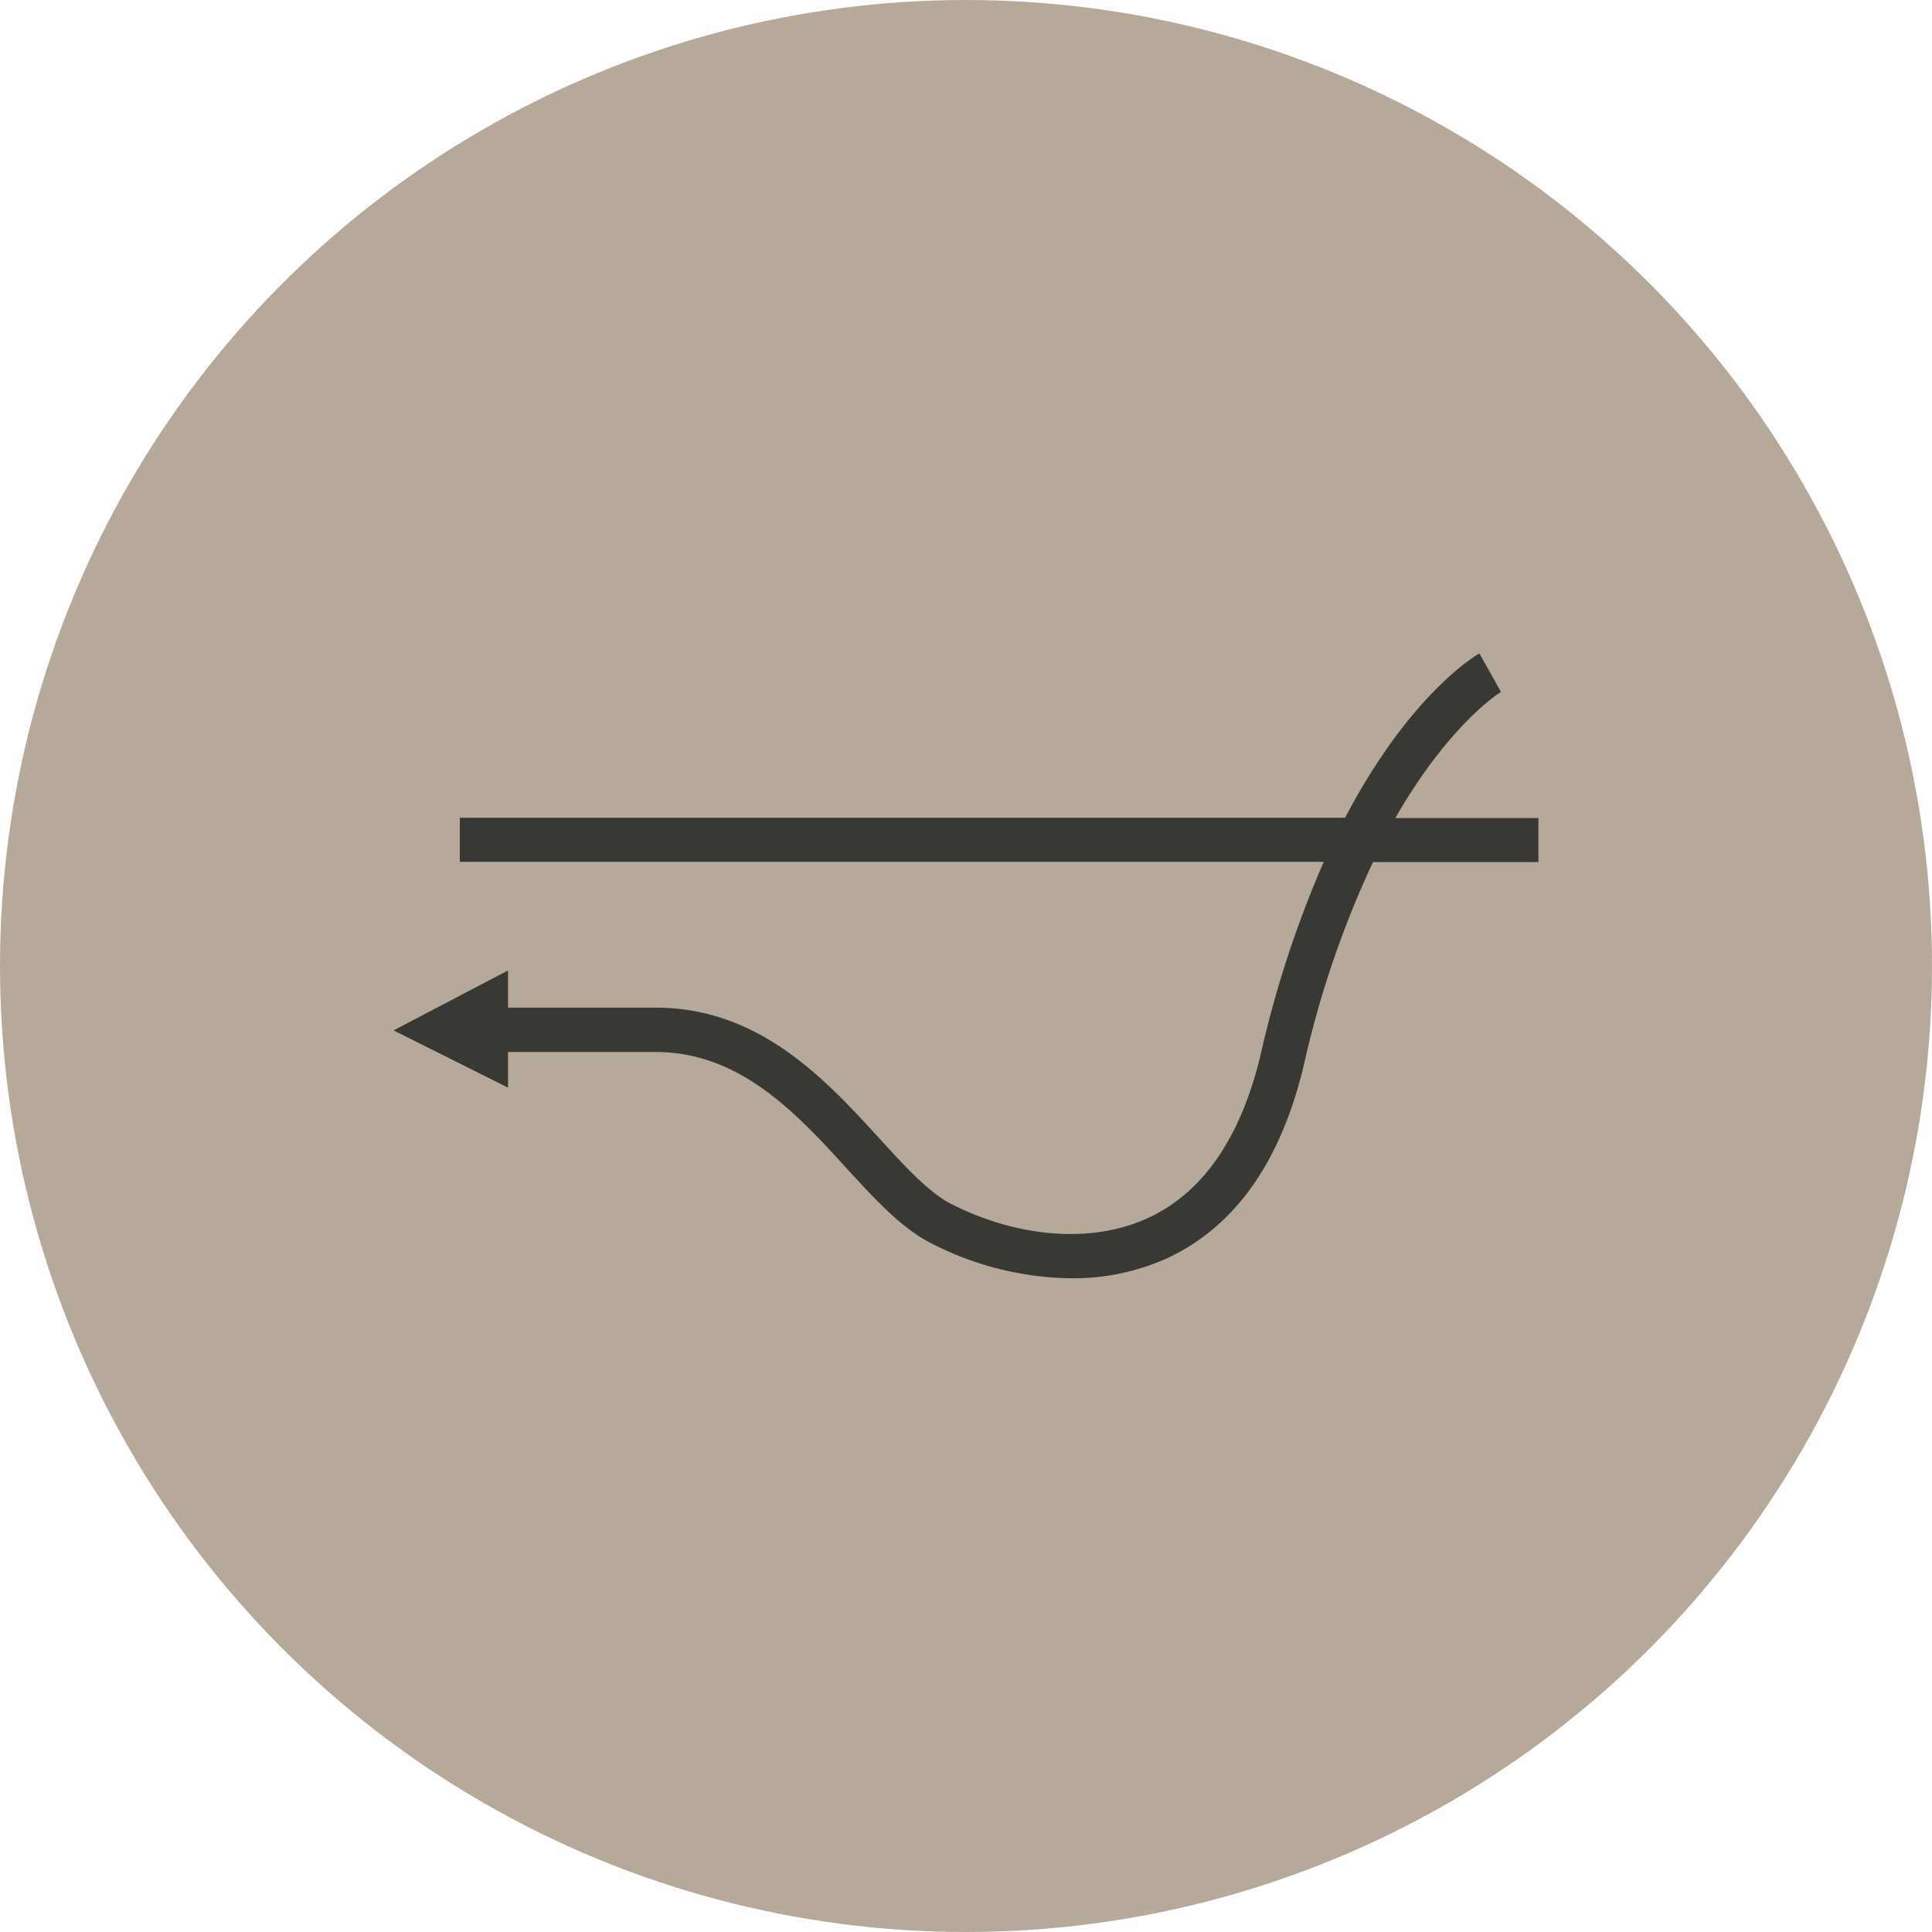
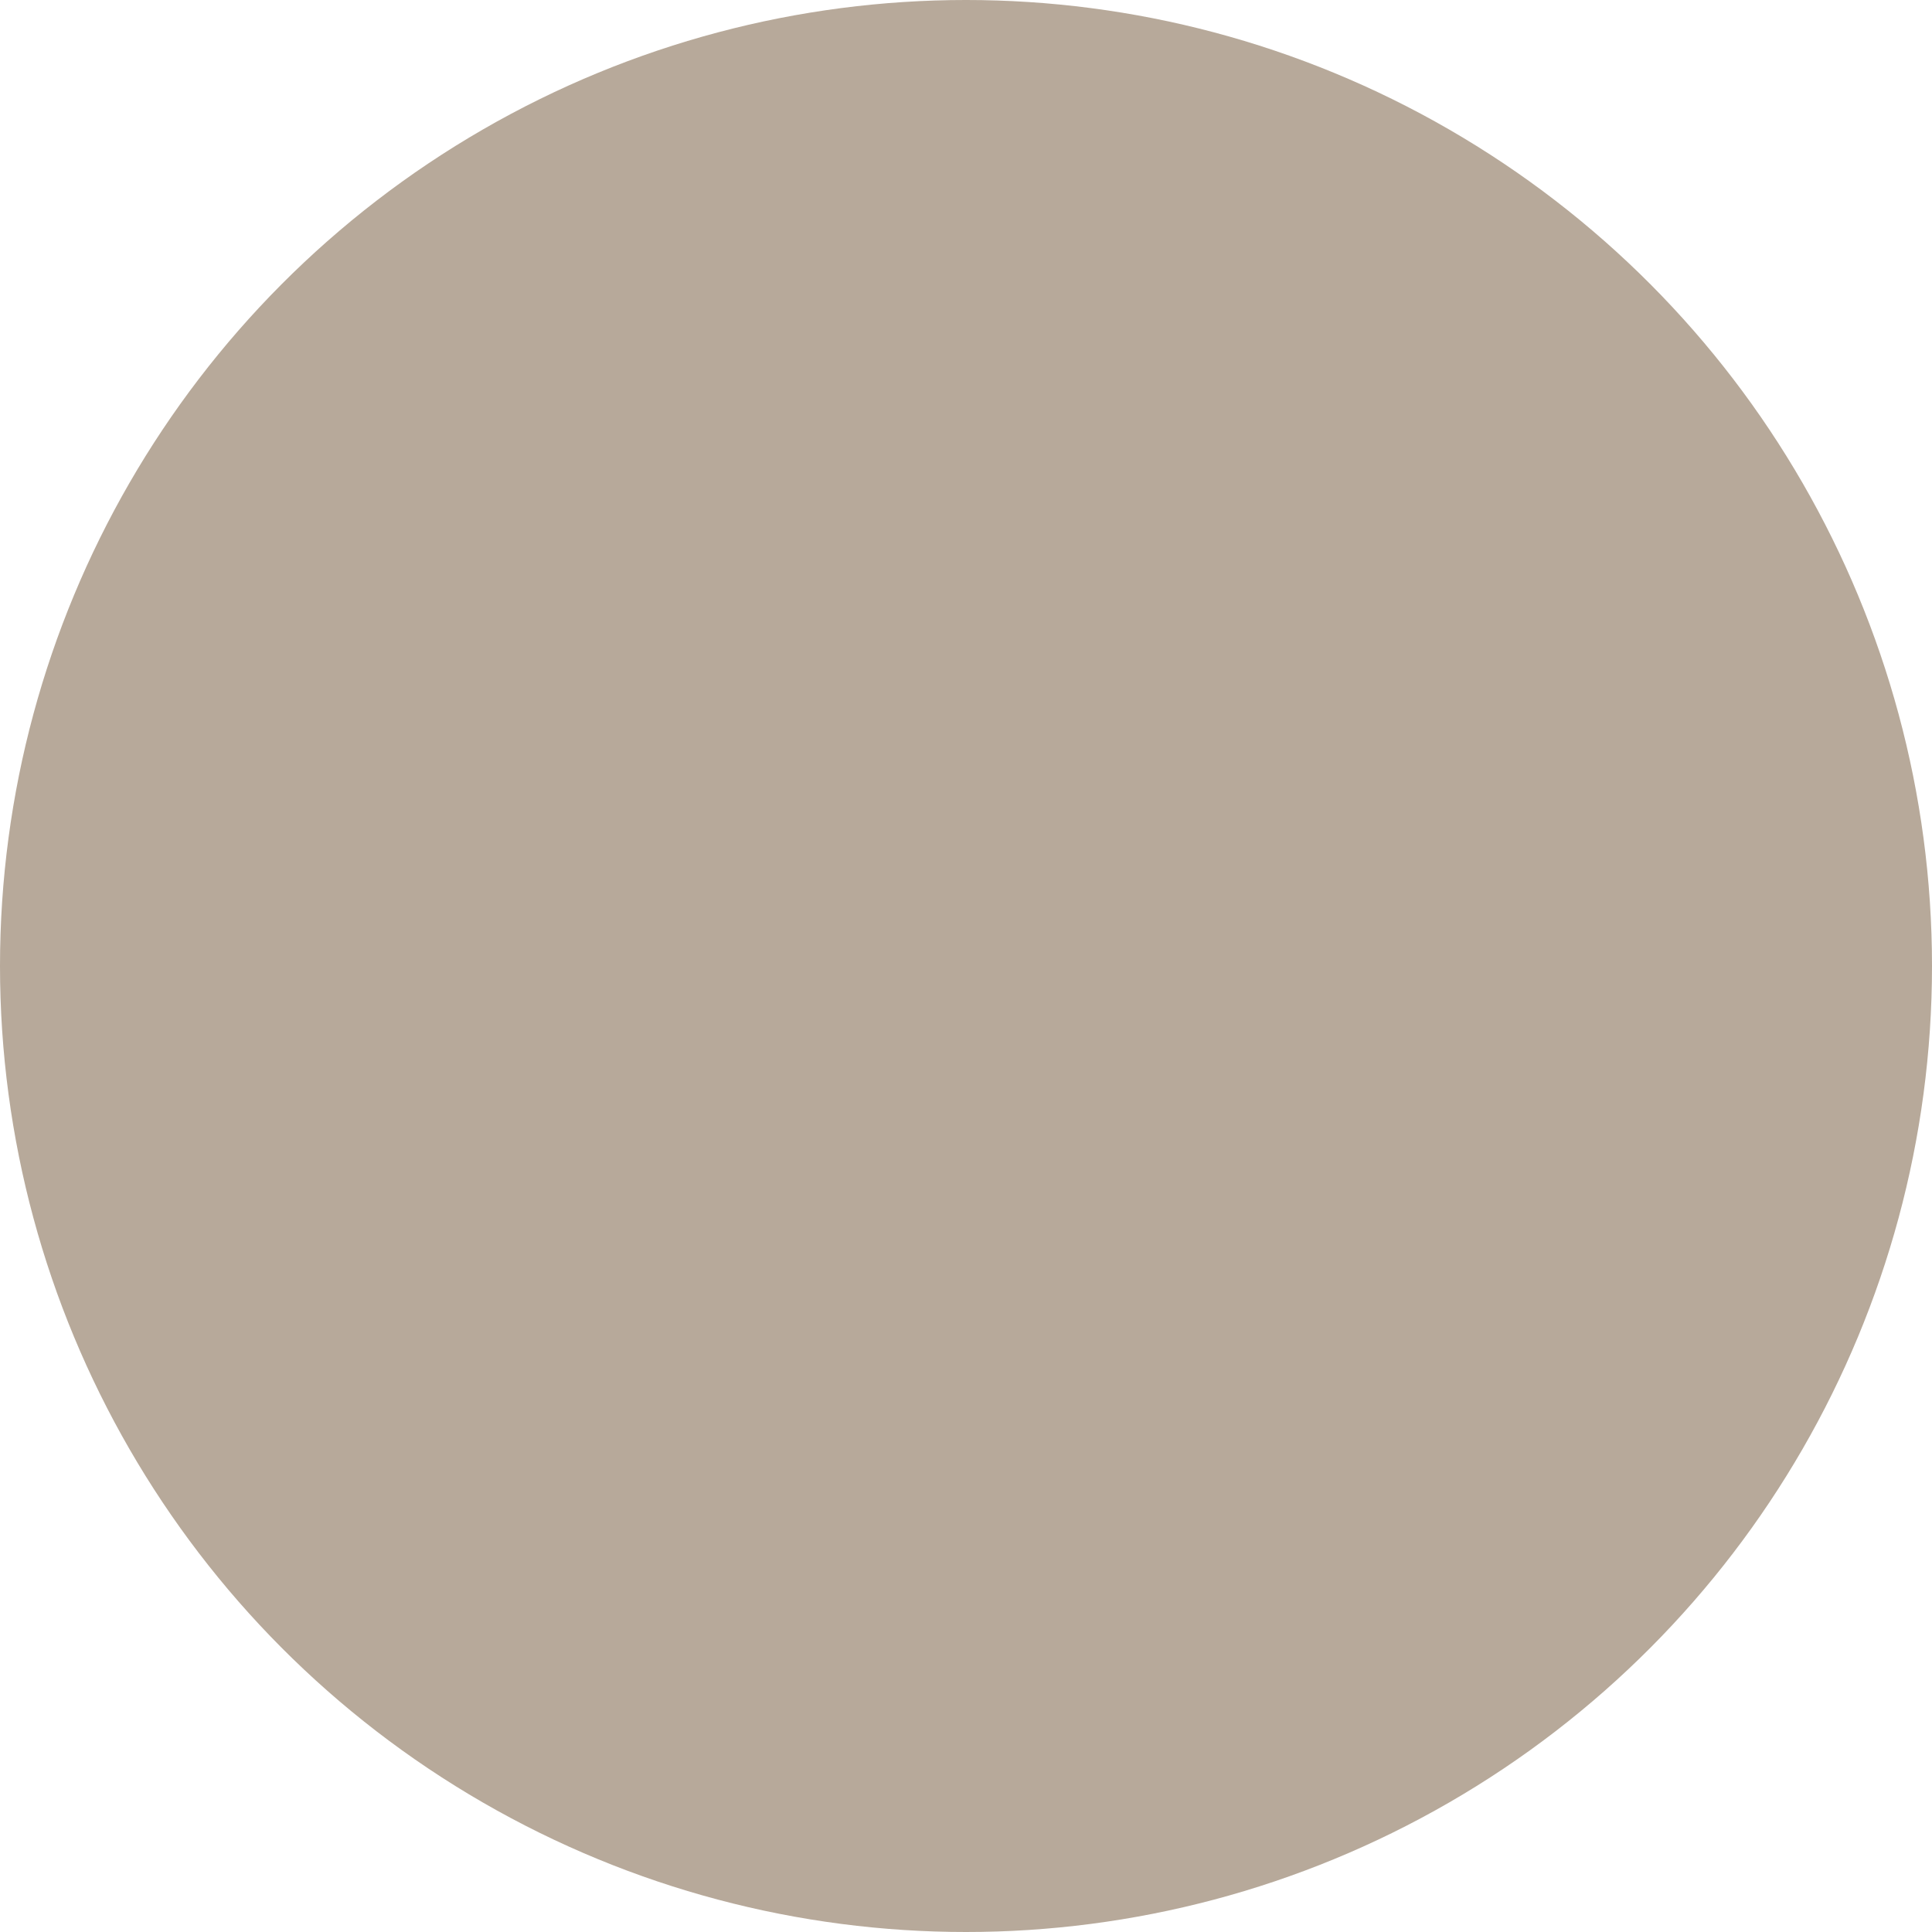
<svg xmlns="http://www.w3.org/2000/svg" viewBox="0 0 135 135">
  <title>undershoot</title>
  <g id="Layer_2" data-name="Layer 2">
    <g id="journey_hotspots" data-name="journey hotspots">
      <circle cx="67.5" cy="67.5" r="67.5" style="fill:#b7a99a" />
-       <path d="M107.5,57.16h-10c3.81-6.63,7.32-8.77,7.38-8.81L104.13,47l-.76-1.34c-.28.16-4.86,2.86-9.38,11.48H32.13v3.08H92.5a74.65,74.65,0,0,0-4.39,13.38c-1.37,5.82-4,9.69-7.85,11.49s-9,1.45-13.75-.94c-1.58-.79-3.28-2.65-5.07-4.61-3.72-4.07-8.35-9.13-15.62-9.13H35.5V67.81L27.5,72l8,4V73.51H45.82c5.91,0,9.86,4.32,13.34,8.13,2,2.18,3.88,4.24,6,5.28a21.86,21.86,0,0,0,9.69,2.4,15.89,15.89,0,0,0,6.75-1.42c4.74-2.22,7.94-6.79,9.53-13.58a68.62,68.62,0,0,1,4.81-14.08H107.5Z" style="fill:#383935" />
    </g>
  </g>
</svg>